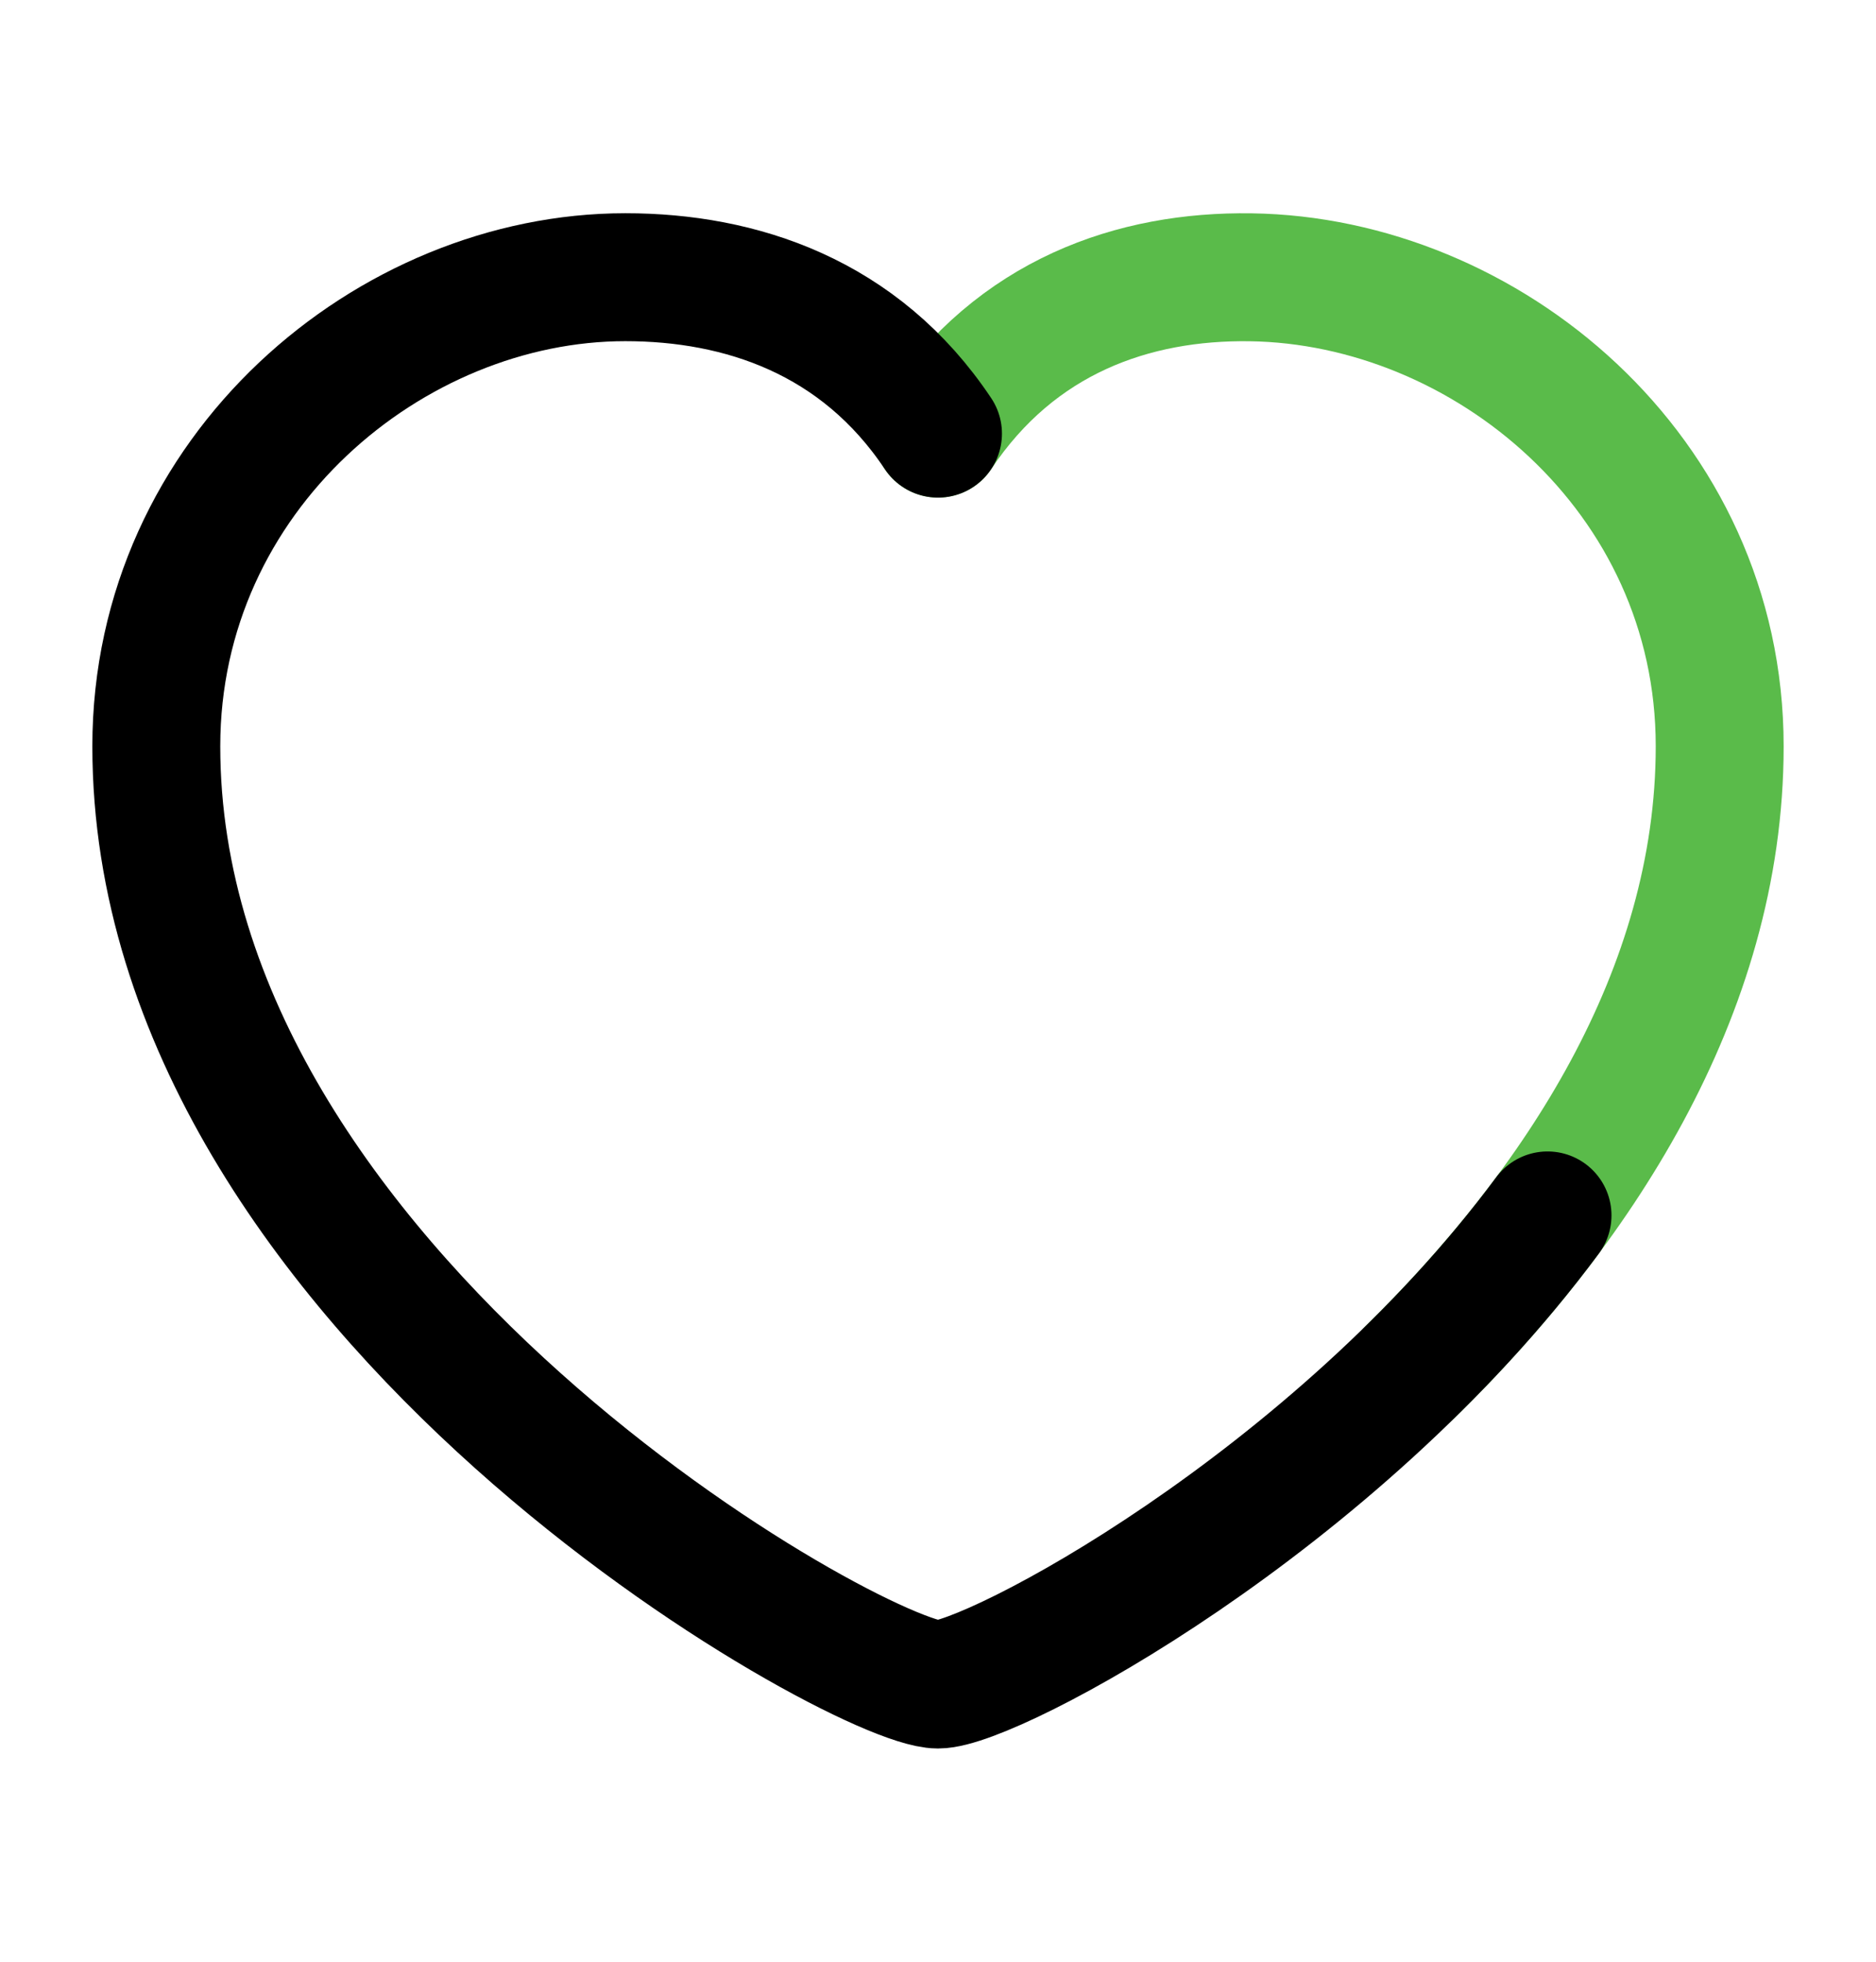
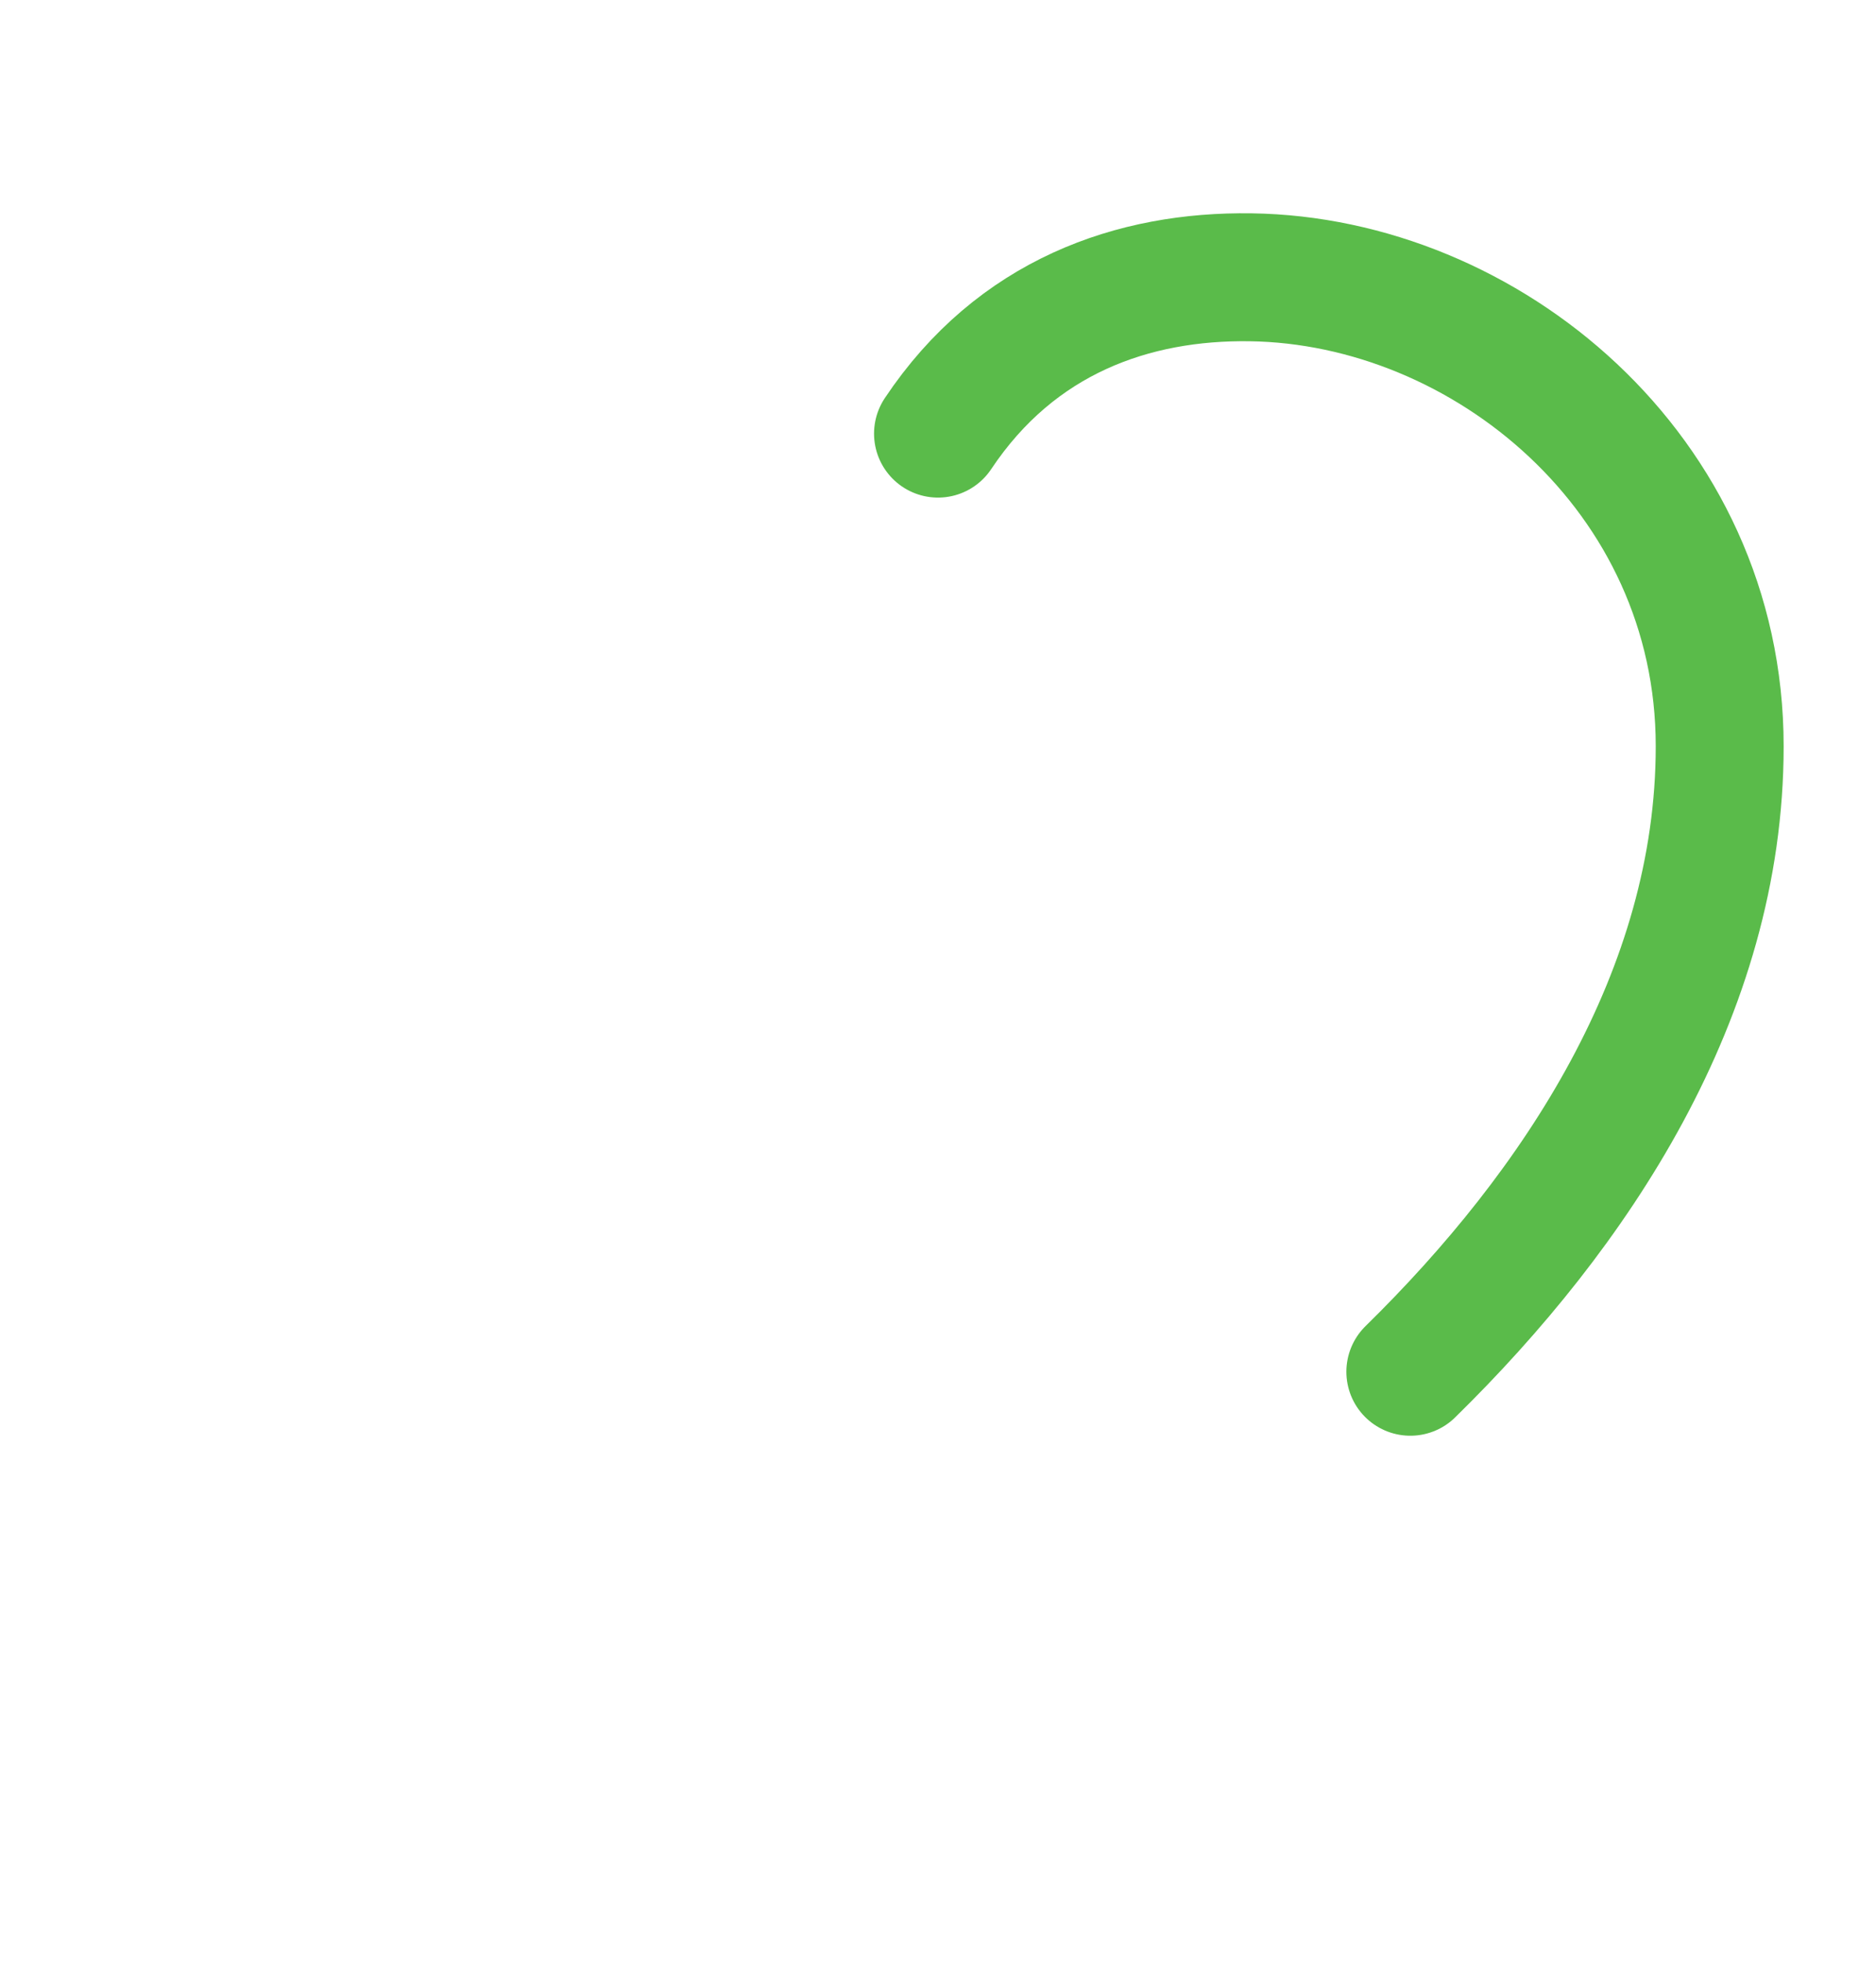
<svg xmlns="http://www.w3.org/2000/svg" width="22" height="23" viewBox="0 0 22 23" fill="none">
  <path d="M11 5.084C11.917 3.709 13.292 3.231 14.667 3.251C17.417 3.29 20.167 5.542 20.167 8.75C20.167 11.656 18.475 14.185 16.539 16.083" stroke="#5ABB4A" stroke-width="1.5" stroke-linecap="round" stroke-linejoin="round" />
-   <path d="M11 5.084C10.083 3.709 8.684 3.25 7.333 3.25C4.583 3.25 1.833 5.542 1.833 8.75C1.833 15.167 10.083 19.75 11 19.75C11.623 19.75 15.643 17.628 18.148 14.25" stroke="black" stroke-width="1.5" stroke-linecap="round" stroke-linejoin="round" />
</svg>